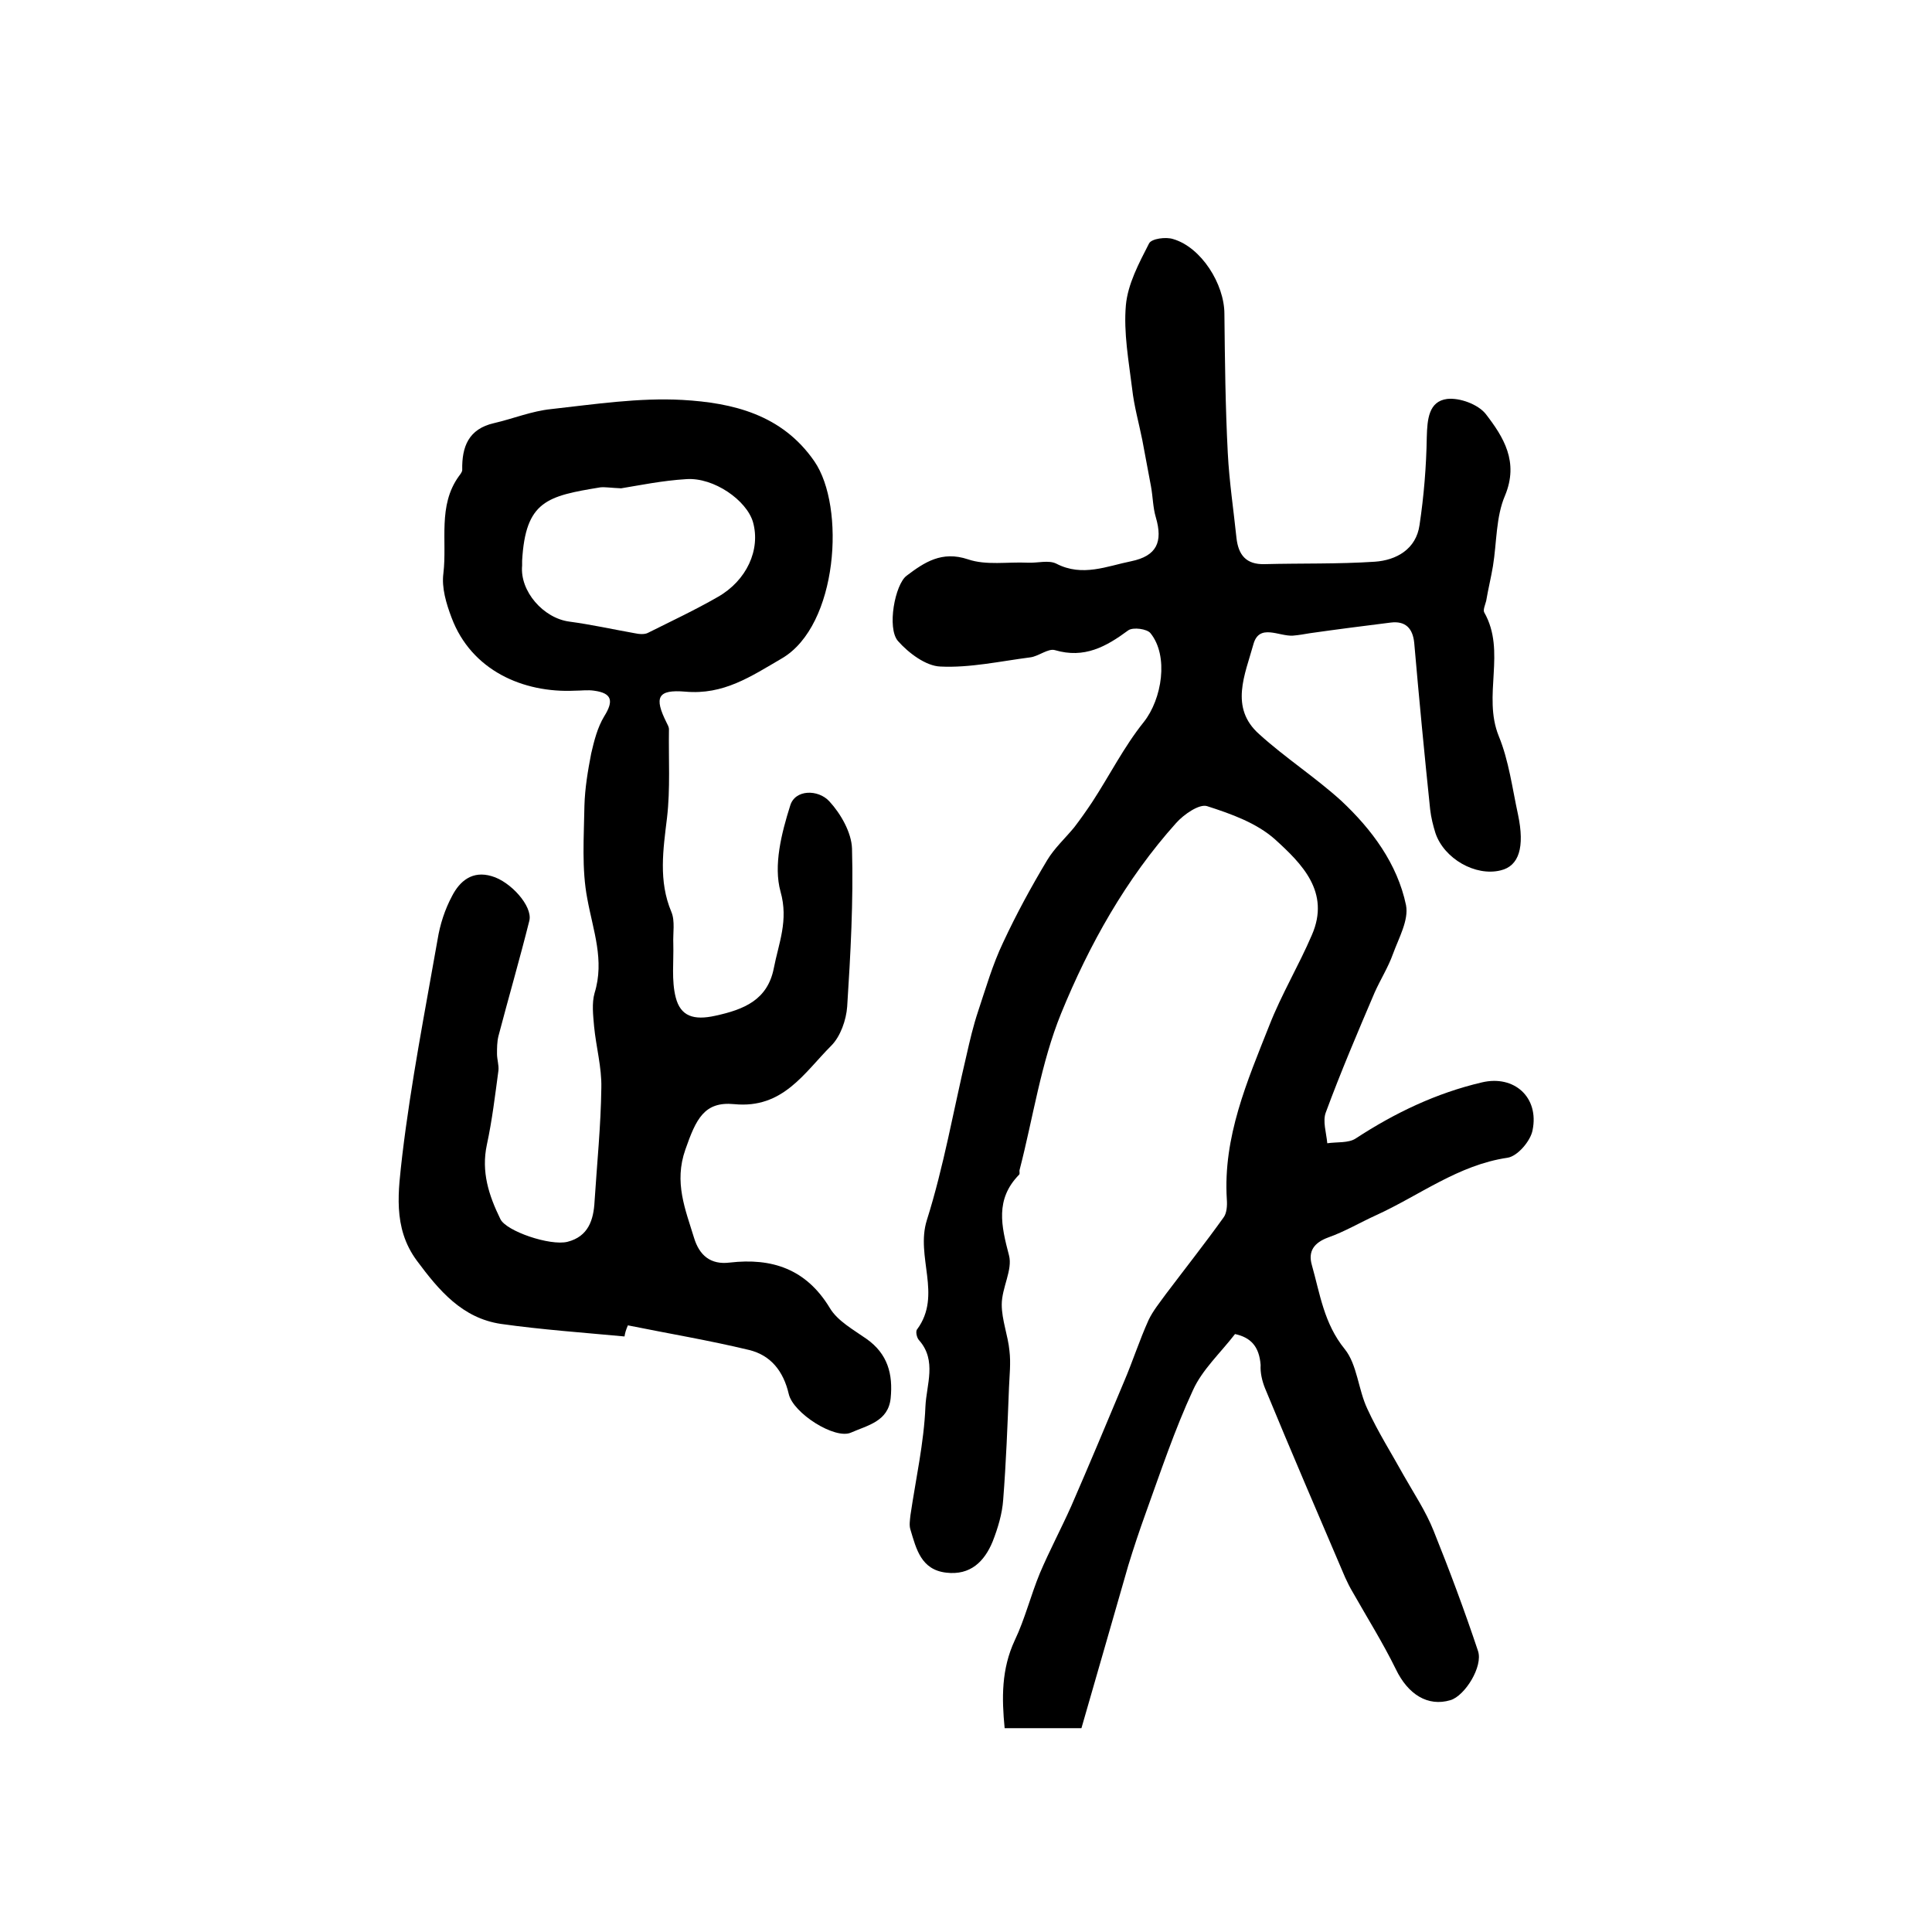
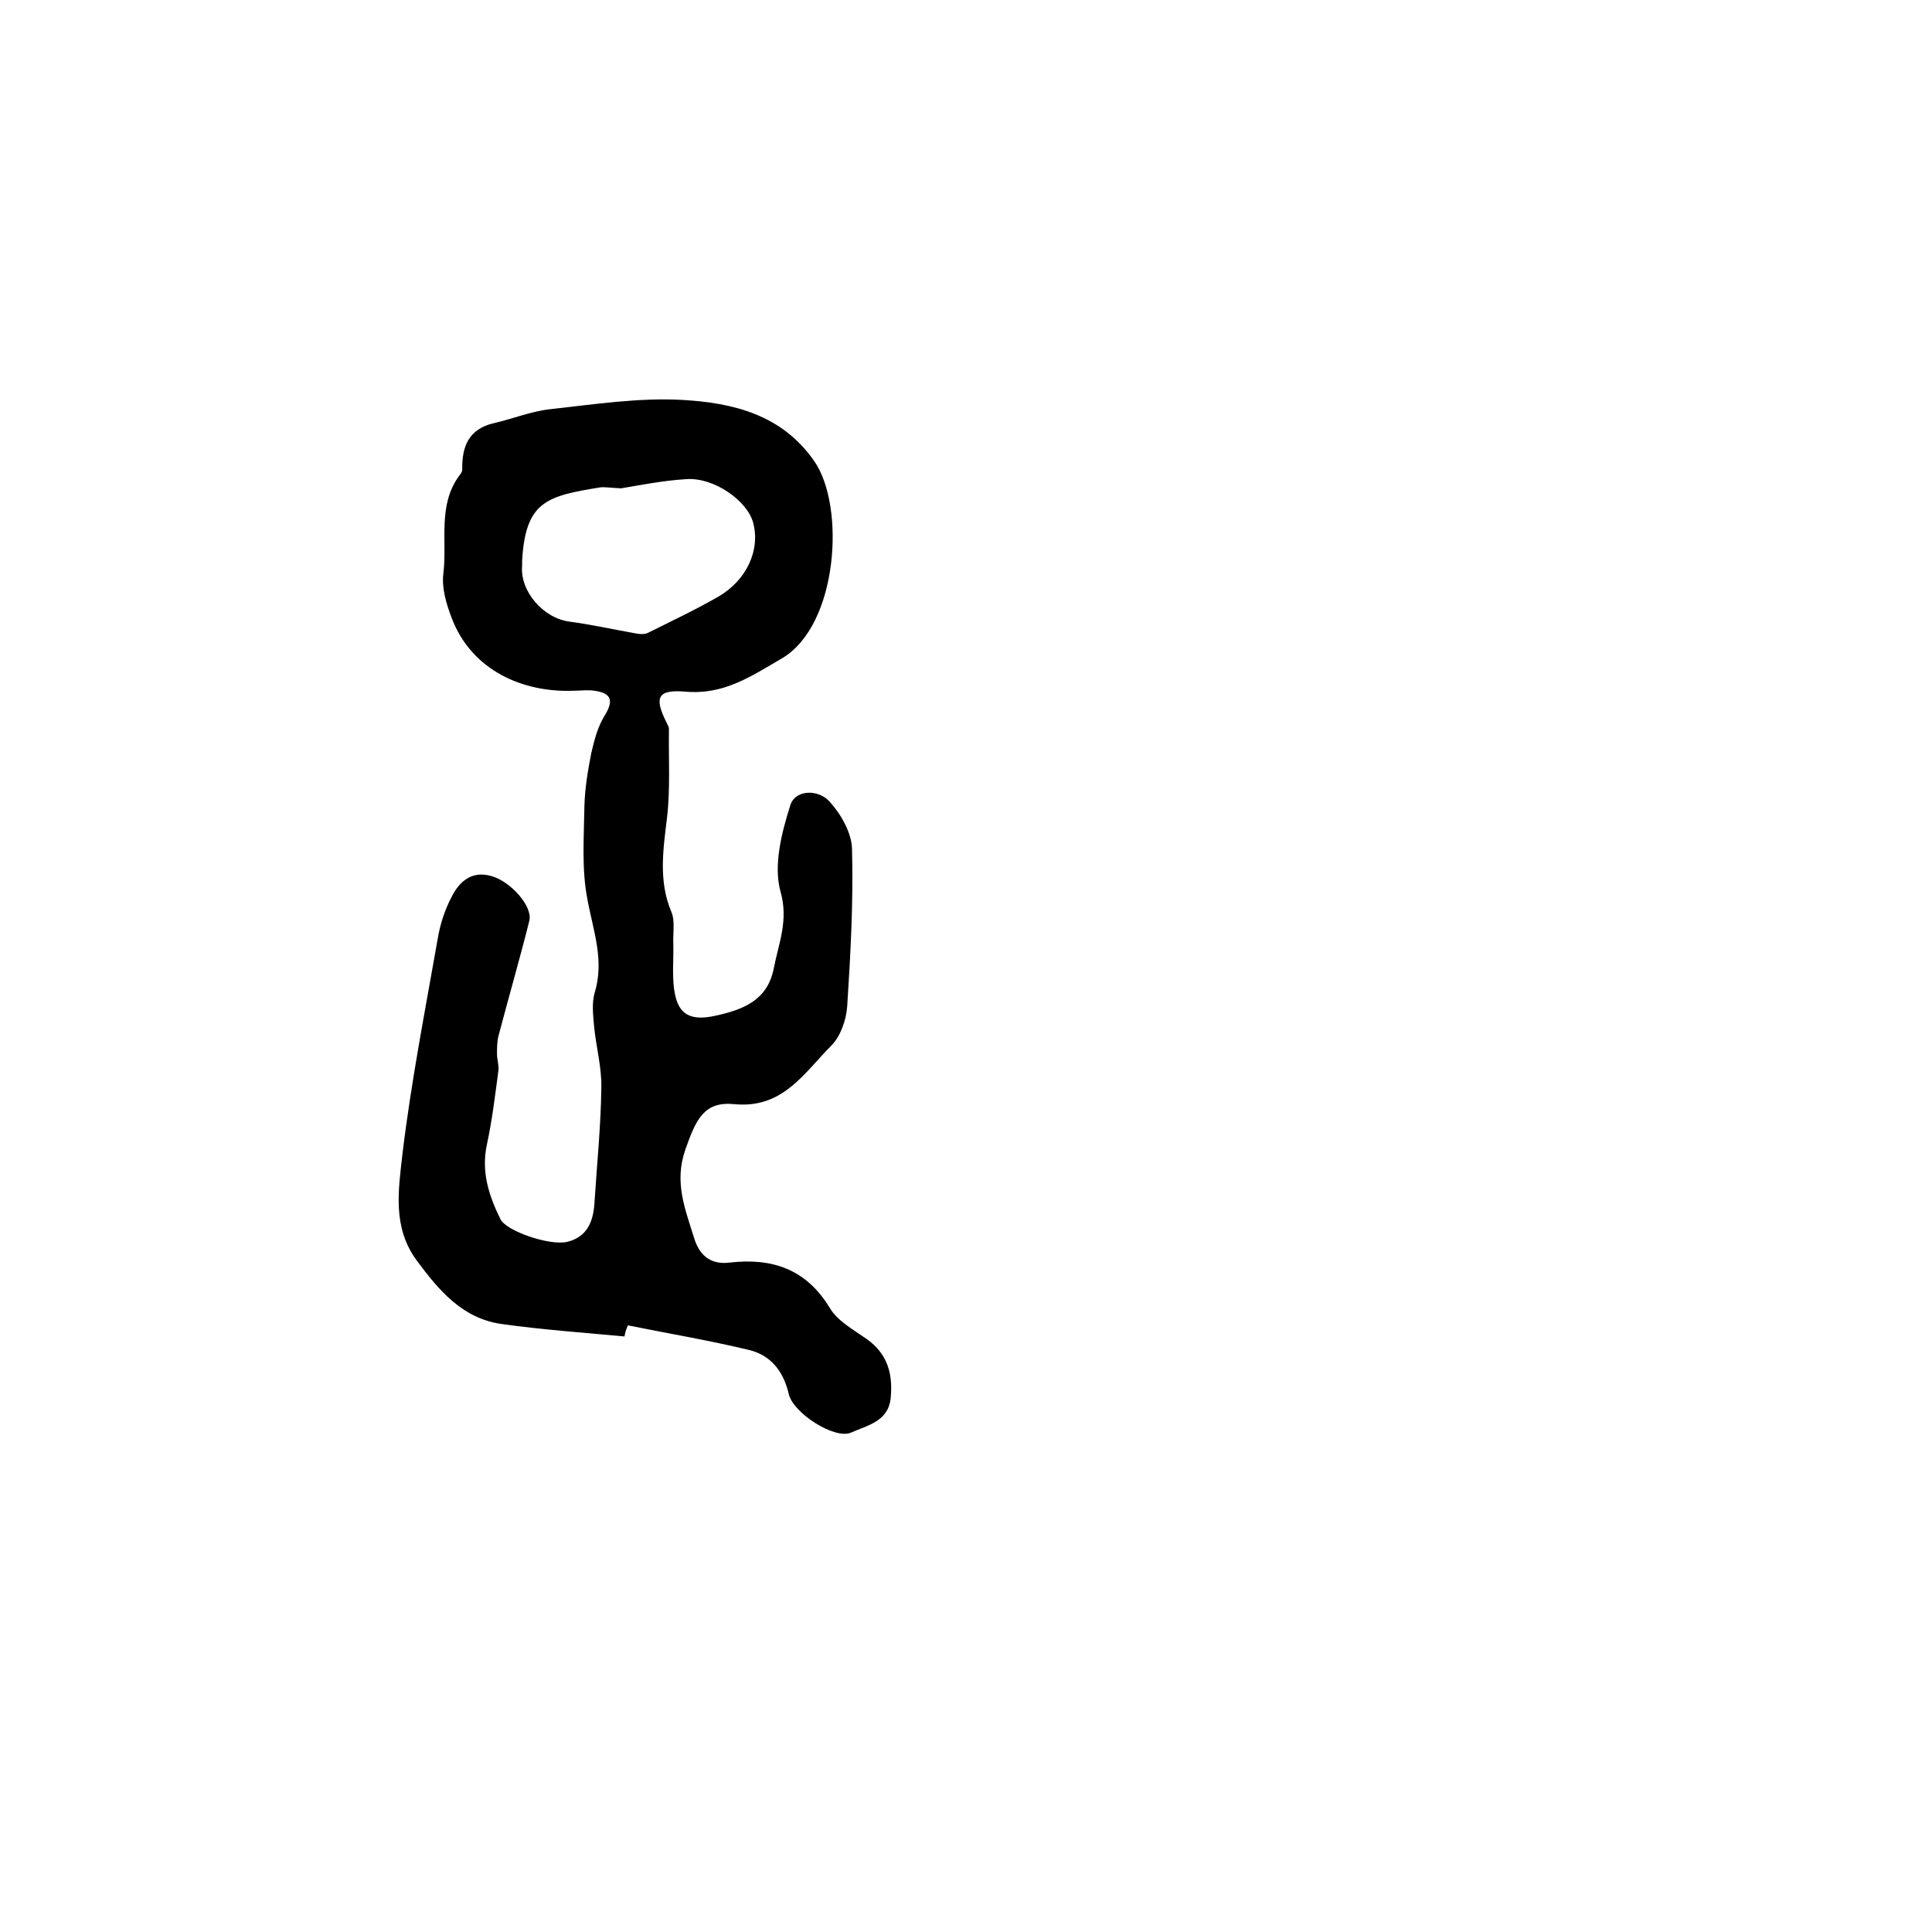
<svg xmlns="http://www.w3.org/2000/svg" version="1.1" id="图层_1" x="0px" y="0px" viewBox="0 0 400 400" style="enable-background:new 0 0 400 400;" xml:space="preserve">
  <style type="text/css">
	.st0{fill:#FFFFFF;}
</style>
  <g>
-     <path d="M255.7,276.2c-3.1,4-6.8,7.4-8.7,11.6c-3.8,8.2-6.7,16.9-9.8,25.5c-1.3,3.6-2.5,7.2-3.6,10.8c-3.2,11.1-6.4,22.3-9.7,33.7   c-4.8,0-10.1,0-15.9,0c-0.6-6.2-0.7-12.2,2.1-18.2c2.1-4.4,3.3-9.3,5.2-13.9c2-4.7,4.4-9.2,6.5-13.9c3.7-8.5,7.3-17.1,10.9-25.7   c1.8-4.2,3.2-8.6,5.1-12.8c0.9-1.9,2.3-3.6,3.6-5.4c4-5.3,8.1-10.5,11.9-15.8c0.7-0.9,0.8-2.5,0.7-3.8c-0.8-12.9,4.2-24.4,8.8-36   c2.5-6.4,6.1-12.4,8.8-18.7c3.9-8.9-2.1-14.8-7.6-19.8c-3.8-3.4-9.1-5.3-14.1-6.9c-1.6-0.5-4.8,1.7-6.4,3.5   c-10.4,11.6-18,25.2-23.8,39.4c-4.2,10.3-5.8,21.6-8.6,32.4c-0.1,0.3,0.1,0.8-0.1,1c-5,5.1-3.7,10.6-2.1,16.7   c0.8,3-1.5,6.7-1.5,10.2c0,3.2,1.3,6.4,1.6,9.6c0.3,2.5,0,5.1-0.1,7.6c-0.3,7.7-0.6,15.5-1.2,23.2c-0.2,2.9-1.1,5.9-2.2,8.7   c-1.7,4.1-4.6,7-9.6,6.4c-5.2-0.6-6.2-4.9-7.4-8.9c-0.3-0.9-0.1-2,0-3c1.1-7.5,2.8-15,3.1-22.5c0.2-4.5,2.4-9.5-1.3-13.7   c-0.5-0.5-0.8-1.9-0.4-2.3c5.2-7.1-0.4-15,2-22.6c3.5-11.1,5.5-22.7,8.2-34.1c0.7-3.1,1.4-6.1,2.4-9.1c1.6-4.8,3-9.7,5.2-14.3   c2.7-5.8,5.8-11.5,9.1-17c1.5-2.5,3.7-4.5,5.6-6.8c1.3-1.7,2.5-3.4,3.7-5.2c3.6-5.5,6.6-11.5,10.7-16.6c3.8-4.8,5.2-13.7,1.4-18.4   c-0.7-0.9-3.6-1.3-4.6-0.6c-4.6,3.4-9.1,5.9-15.2,4.1c-1.4-0.4-3.4,1.3-5.1,1.5c-6.2,0.8-12.5,2.2-18.6,1.9c-3-0.1-6.6-2.8-8.8-5.3   c-2.3-2.7-0.6-11.7,1.8-13.5c3.7-2.8,7.3-5.2,12.7-3.4c3.8,1.3,8.2,0.5,12.4,0.7c2,0.1,4.3-0.6,5.9,0.2c5.4,2.8,10.5,0.5,15.5-0.5   c5.3-1.1,6.6-4,5.1-9.1c-0.6-2-0.6-4.2-1-6.4c-0.6-3.2-1.2-6.4-1.8-9.6c-0.7-3.5-1.7-7-2.1-10.6c-0.7-5.7-1.8-11.6-1.3-17.3   c0.4-4.4,2.7-8.7,4.8-12.8c0.5-1,3.5-1.4,5-0.9c5.8,1.7,10.6,9.3,10.6,15.5c0.1,9.6,0.2,19.2,0.7,28.8c0.3,5.9,1.2,11.8,1.8,17.6   c0.4,3.5,2,5.5,5.8,5.4c7.6-0.2,15.2,0,22.8-0.5c4.5-0.3,8.6-2.6,9.3-7.6c0.9-6,1.4-12.1,1.5-18.2c0.1-3.7,0.4-7.4,4.2-7.9   c2.6-0.3,6.4,1.1,8,3.1c3.7,4.8,6.9,9.9,4,16.9c-1.9,4.4-1.7,9.7-2.5,14.6c-0.4,2.4-1,4.8-1.4,7.2c-0.2,0.8-0.7,1.9-0.4,2.4   c4.6,8.1-0.4,17.2,3,25.6c2.1,5.1,2.8,10.8,4,16.3c1.4,6.7,0.2,10.6-3.6,11.5c-5.2,1.3-11.7-2.4-13.5-7.7c-0.5-1.6-0.9-3.2-1.1-4.9   c-1.2-11.5-2.3-23-3.3-34.5c-0.3-3-1.8-4.6-4.9-4.2c-5.6,0.7-11.1,1.4-16.7,2.2c-1.2,0.2-2.3,0.4-3.5,0.5c-2.9,0.2-7-2.6-8.2,1.8   c-1.7,6.2-5,13.1,1.2,18.6c5.4,4.9,11.6,8.9,17,13.8c6.3,5.9,11.6,13,13.4,21.6c0.6,3.1-1.5,6.8-2.7,10.1c-1,2.8-2.6,5.3-3.8,8   c-3.5,8.2-7,16.4-10.1,24.8c-0.7,1.8,0.1,4.2,0.3,6.4c2-0.3,4.4,0,5.9-1c8.1-5.3,16.7-9.4,26.1-11.6c6.7-1.6,11.9,3.1,10.5,9.9   c-0.4,2.2-3.1,5.4-5.2,5.7c-10.2,1.5-18.2,7.8-27.2,11.9c-3.3,1.5-6.5,3.4-9.9,4.6c-3,1.1-4.2,2.9-3.4,5.7c1.7,6,2.5,12.1,6.8,17.4   c2.6,3.2,2.8,8.4,4.7,12.4c2.2,4.8,5,9.2,7.6,13.9c2.1,3.7,4.5,7.3,6.1,11.3c3.3,8.2,6.4,16.5,9.2,24.9c1.1,3.2-2.7,9.3-5.7,10.2   c-4.7,1.4-8.8-1.2-11.3-6.4c-2.7-5.5-5.9-10.6-8.9-15.9c-0.6-1-1.1-2-1.6-3.1c-5.6-13.1-11.2-26.1-16.6-39.2   c-0.6-1.5-1-3.2-0.9-4.8C260.7,278.7,258.9,276.9,255.7,276.2z" />
    <path d="M129.3,276.7c-8.5-0.8-17.1-1.4-25.6-2.6c-8-1.2-12.8-6.9-17.4-13.1c-5.1-6.9-3.8-14.6-3-21.9c1.8-15,4.7-29.8,7.3-44.6   c0.5-3.1,1.5-6.2,3-9c1.6-3.1,4.2-5.3,8.2-4.1c3.9,1.1,8.5,6.2,7.8,9.2c-2,8-4.3,15.9-6.4,23.9c-0.3,1.2-0.3,2.5-0.3,3.7   c0,1.1,0.4,2.3,0.3,3.4c-0.7,5.2-1.3,10.3-2.4,15.4c-1.2,5.6,0.4,10.5,2.8,15.4c1.2,2.5,10.3,5.6,13.9,4.7c4.3-1.1,5.4-4.5,5.6-8.4   c0.5-7.8,1.3-15.6,1.4-23.5c0.1-4.2-1.1-8.5-1.5-12.7c-0.2-2.3-0.5-4.8,0.1-6.9c2.1-6.8-0.3-12.9-1.5-19.5   c-1.2-6.2-0.7-12.8-0.6-19.3c0.1-3.6,0.7-7.2,1.4-10.8c0.6-2.6,1.3-5.4,2.7-7.7c2-3.2,1.6-4.8-2.1-5.3c-1.3-0.2-2.7,0-4,0   c-10.7,0.5-21.4-4.2-25.5-15.1c-1.1-2.9-2.1-6.2-1.7-9.2c0.8-6.7-1.2-14,3.2-20.1c0.3-0.4,0.7-0.9,0.7-1.3   c-0.1-4.8,1.3-8.5,6.6-9.7c3.9-0.9,7.8-2.5,11.8-2.9c9-1,18.2-2.4,27.2-1.9c10.4,0.6,20.6,3,27.3,12.7c6.5,9.4,4.9,34-6.7,40.8   c-6.5,3.8-12.1,7.6-20,6.9c-5.8-0.5-6.5,1.2-3.9,6.4c0.2,0.4,0.5,0.9,0.5,1.4c-0.1,6.1,0.3,12.3-0.4,18.3   c-0.8,6.6-1.8,13.1,0.9,19.5c0.8,1.9,0.3,4.4,0.4,6.6c0.1,3.7-0.4,7.6,0.5,11.1c1,3.9,3.7,4.8,8.2,3.8c6-1.3,10.8-3.3,12.1-9.8   c1-5.2,3.1-9.9,1.4-15.9c-1.5-5.4,0.2-12.1,2-17.8c1-3.4,5.8-3.4,8.1-0.9c2.4,2.6,4.6,6.5,4.7,9.8c0.3,10.9-0.3,21.8-1,32.7   c-0.2,2.8-1.4,6.2-3.3,8.1c-5.6,5.6-10,13.1-20.1,12.1c-6.2-0.6-7.9,3.1-10.1,9.4c-2.4,6.8,0,12.4,1.8,18.3   c1.1,3.6,3.4,5.6,7.4,5.1c8.7-1,15.8,1.3,20.7,9.4c1.6,2.7,4.9,4.5,7.6,6.4c4.4,3.1,5.5,7.3,5,12.3c-0.5,4.8-4.8,5.6-8.2,7.1   c-3.3,1.5-12-4-12.9-8c-1.1-4.7-3.7-8-8.2-9.1c-8.3-2-16.7-3.4-25.1-5.1C129.6,275.3,129.4,276,129.3,276.7z M128.6,101.1   c-2.3-0.1-3.3-0.3-4.3-0.2c-11,1.8-15.5,2.8-16.2,15.2c0,0.3,0,0.7,0,1c-0.5,5.3,4.4,10.9,9.8,11.6c4.5,0.6,9,1.6,13.5,2.4   c0.9,0.2,2.1,0.3,2.8-0.1c4.8-2.4,9.7-4.7,14.4-7.4c6-3.4,8.9-9.8,7.3-15.5c-1.3-4.5-8.1-9.3-13.8-8.9   C137.1,99.5,132.3,100.5,128.6,101.1z" />
  </g>
</svg>